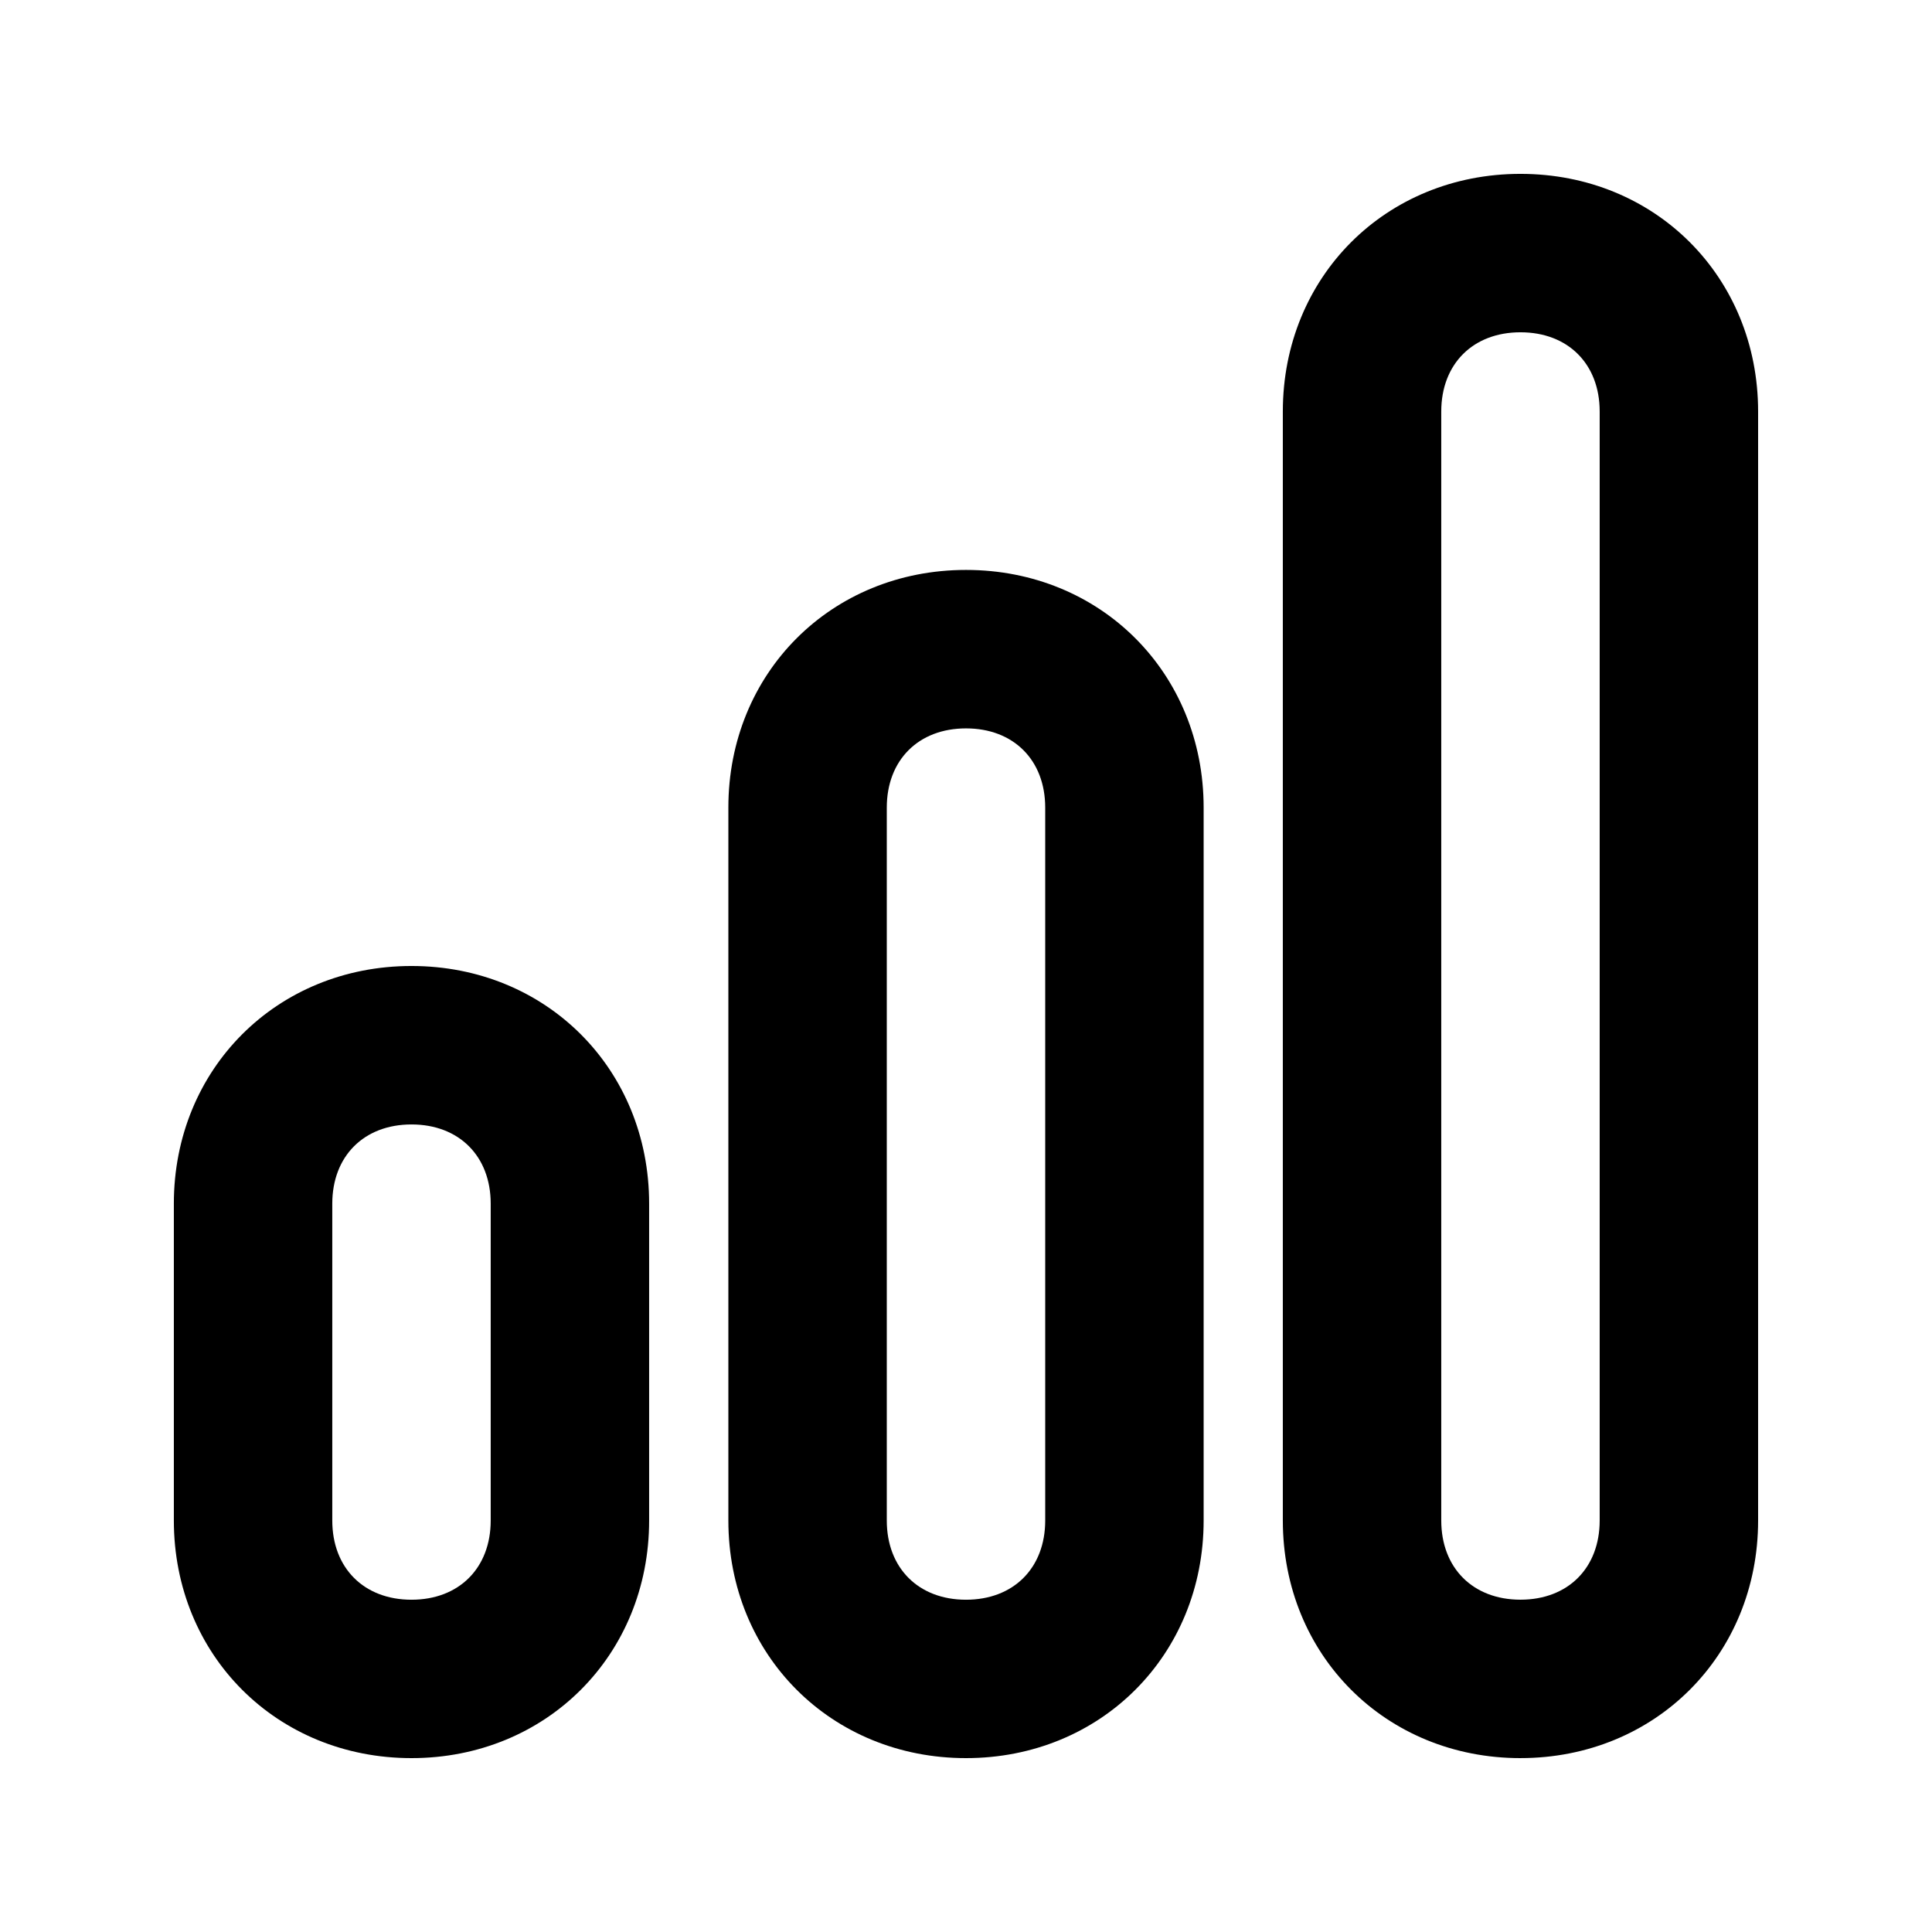
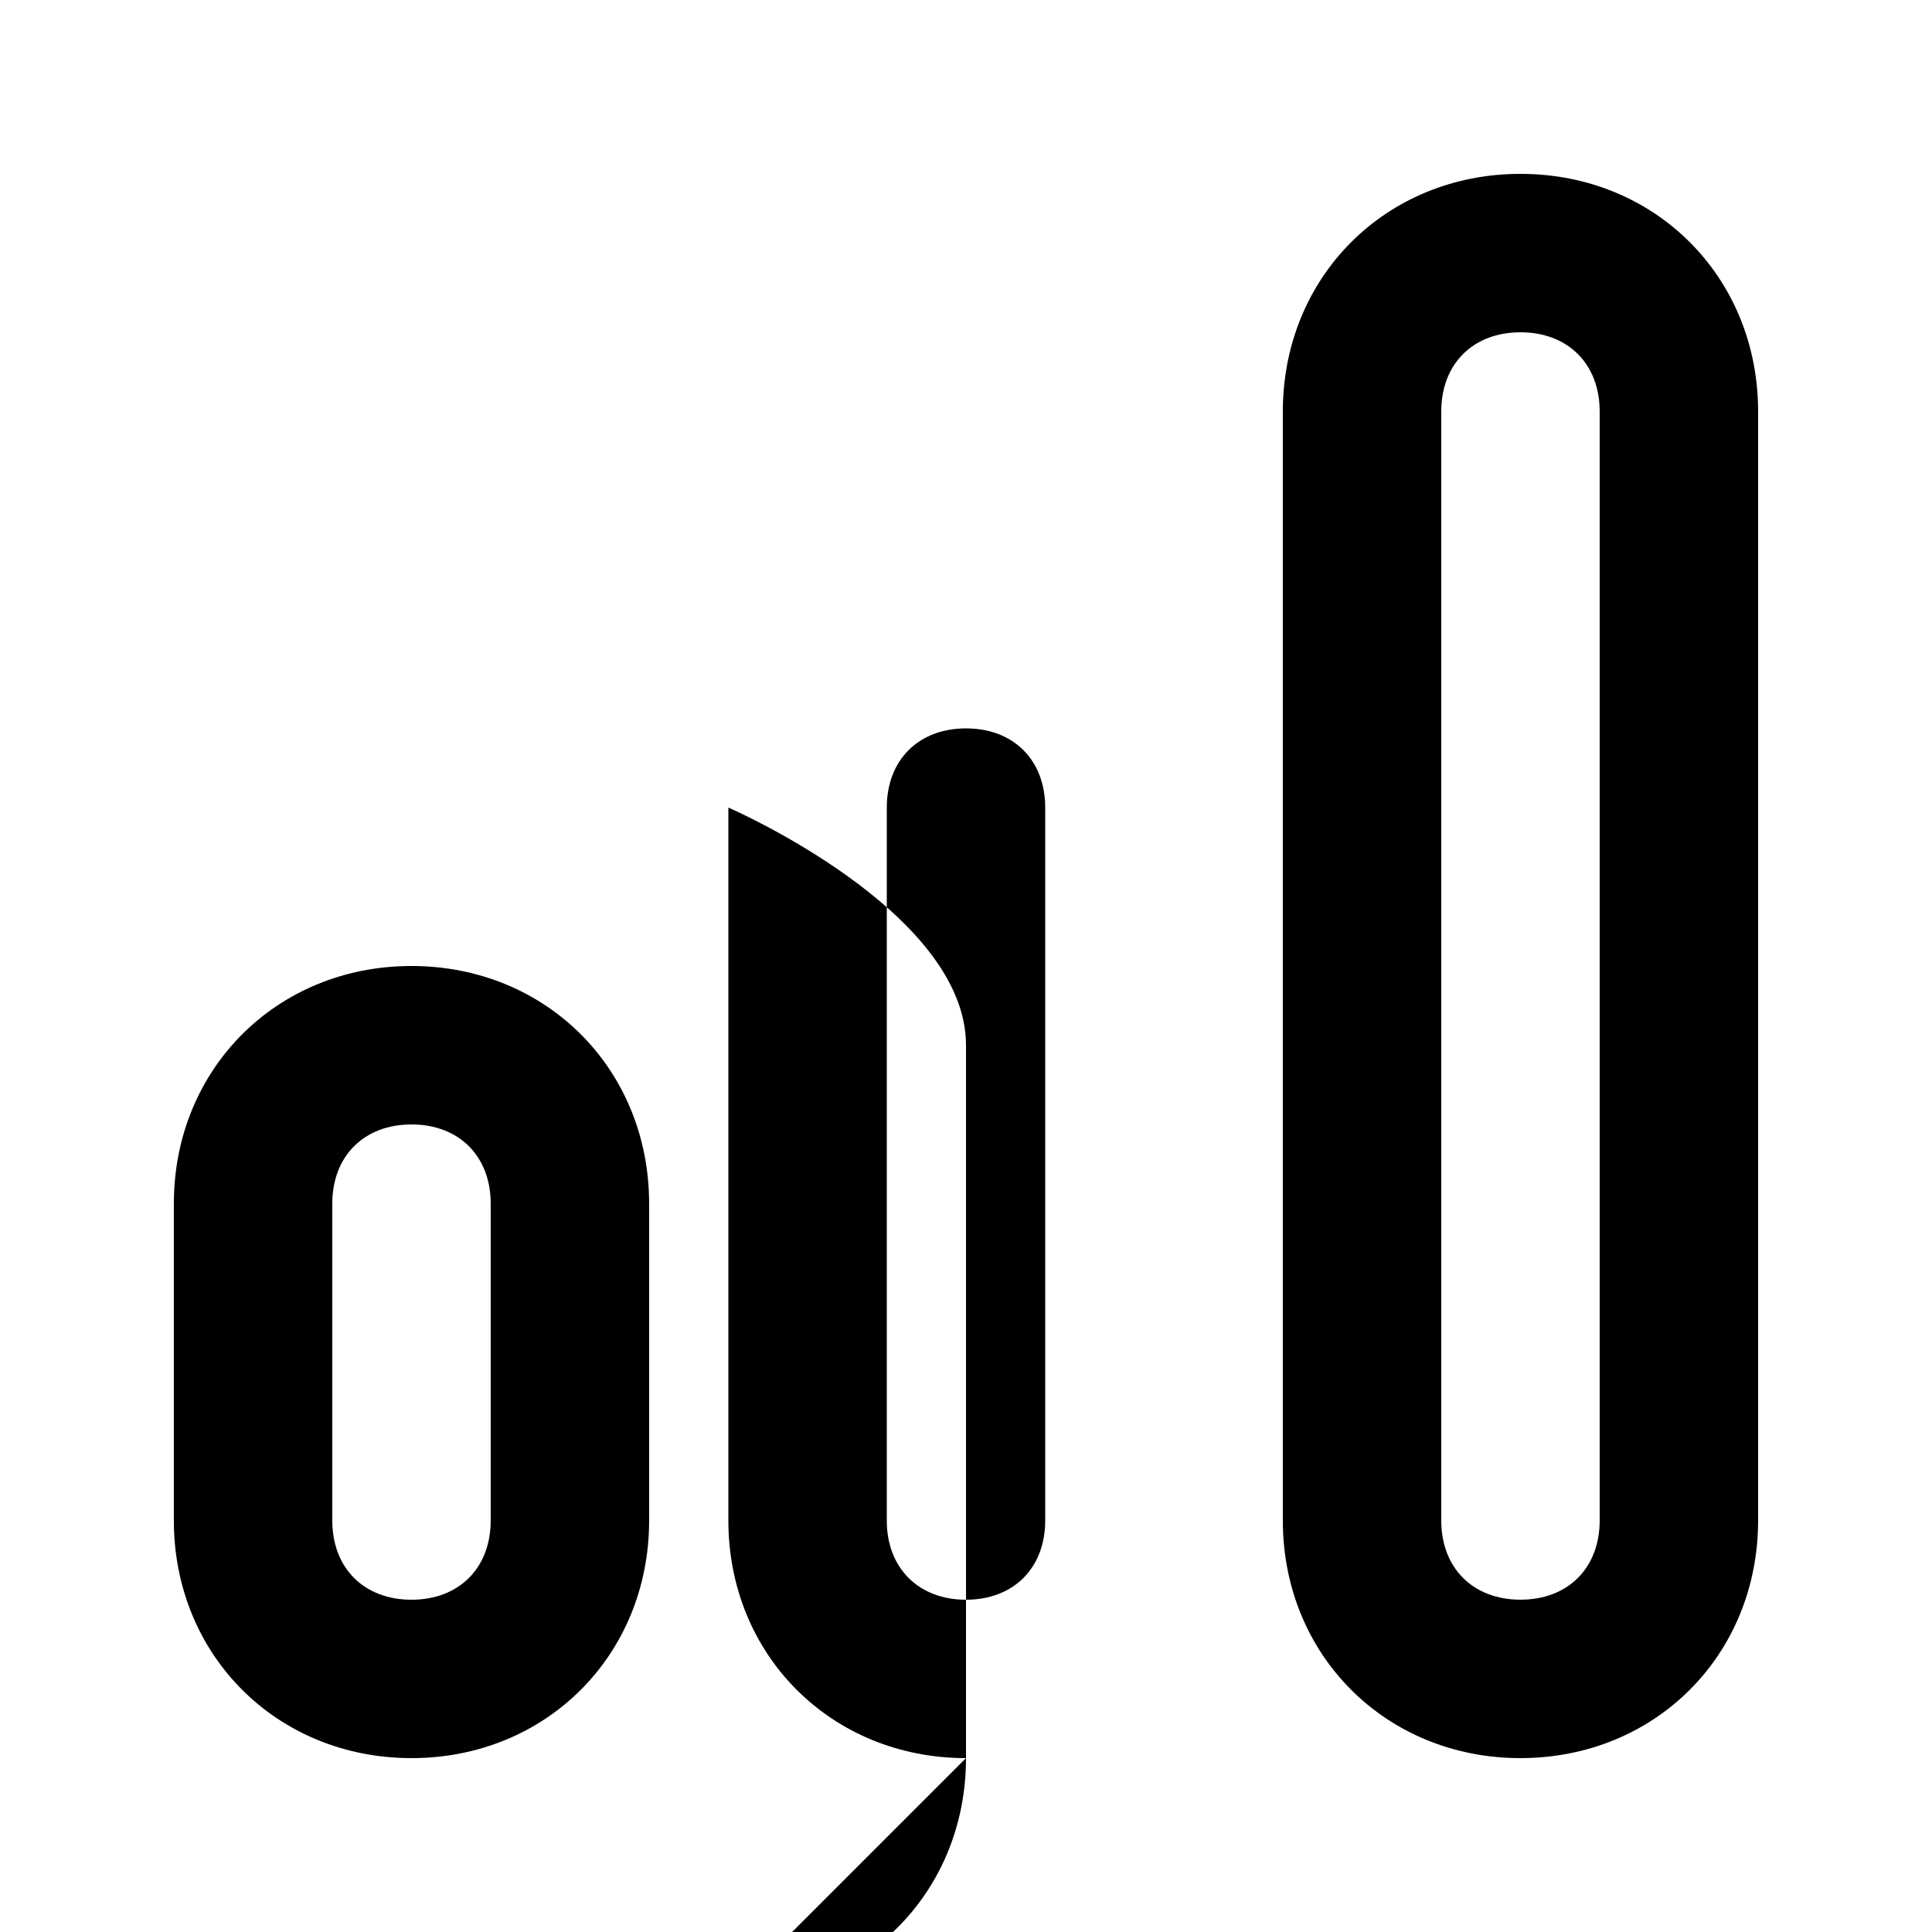
<svg xmlns="http://www.w3.org/2000/svg" fill="#000000" width="800px" height="800px" version="1.1" viewBox="144 144 512 512">
-   <path d="m253.05 609.92c-35.688 0-62.977-27.289-62.977-62.977v-83.969c0-35.688 27.289-62.977 62.977-62.977s62.977 27.289 62.977 62.977v83.969c0 35.688-27.289 62.977-62.977 62.977zm0-167.93c-12.594 0-20.992 8.398-20.992 20.992v83.969c0 12.594 8.398 20.992 20.992 20.992s20.992-8.398 20.992-20.992v-83.969c0-12.598-8.398-20.992-20.992-20.992zm146.95 167.93c-35.688 0-62.977-27.289-62.977-62.977v-188.93c0-35.688 27.289-62.977 62.977-62.977s62.977 27.289 62.977 62.977v188.93c0 35.688-27.293 62.977-62.977 62.977zm0-272.89c-12.594 0-20.992 8.398-20.992 20.992v188.93c0 12.594 8.398 20.992 20.992 20.992s20.992-8.398 20.992-20.992v-188.93c0-12.598-8.398-20.992-20.992-20.992zm146.94 272.89c-35.688 0-62.977-27.289-62.977-62.977v-293.89c0-35.688 27.289-62.977 62.977-62.977s62.977 27.289 62.977 62.977v293.89c0 35.684-27.289 62.973-62.977 62.973zm0-377.86c-12.594 0-20.992 8.398-20.992 20.992v293.89c0 12.594 8.398 20.992 20.992 20.992s20.992-8.398 20.992-20.992v-293.89c0-12.598-8.395-20.992-20.992-20.992z" />
+   <path d="m253.05 609.92c-35.688 0-62.977-27.289-62.977-62.977v-83.969c0-35.688 27.289-62.977 62.977-62.977s62.977 27.289 62.977 62.977v83.969c0 35.688-27.289 62.977-62.977 62.977zm0-167.93c-12.594 0-20.992 8.398-20.992 20.992v83.969c0 12.594 8.398 20.992 20.992 20.992s20.992-8.398 20.992-20.992v-83.969c0-12.598-8.398-20.992-20.992-20.992zm146.95 167.93c-35.688 0-62.977-27.289-62.977-62.977v-188.93s62.977 27.289 62.977 62.977v188.93c0 35.688-27.293 62.977-62.977 62.977zm0-272.89c-12.594 0-20.992 8.398-20.992 20.992v188.93c0 12.594 8.398 20.992 20.992 20.992s20.992-8.398 20.992-20.992v-188.93c0-12.598-8.398-20.992-20.992-20.992zm146.94 272.89c-35.688 0-62.977-27.289-62.977-62.977v-293.89c0-35.688 27.289-62.977 62.977-62.977s62.977 27.289 62.977 62.977v293.89c0 35.684-27.289 62.973-62.977 62.973zm0-377.86c-12.594 0-20.992 8.398-20.992 20.992v293.89c0 12.594 8.398 20.992 20.992 20.992s20.992-8.398 20.992-20.992v-293.89c0-12.598-8.395-20.992-20.992-20.992z" />
</svg>